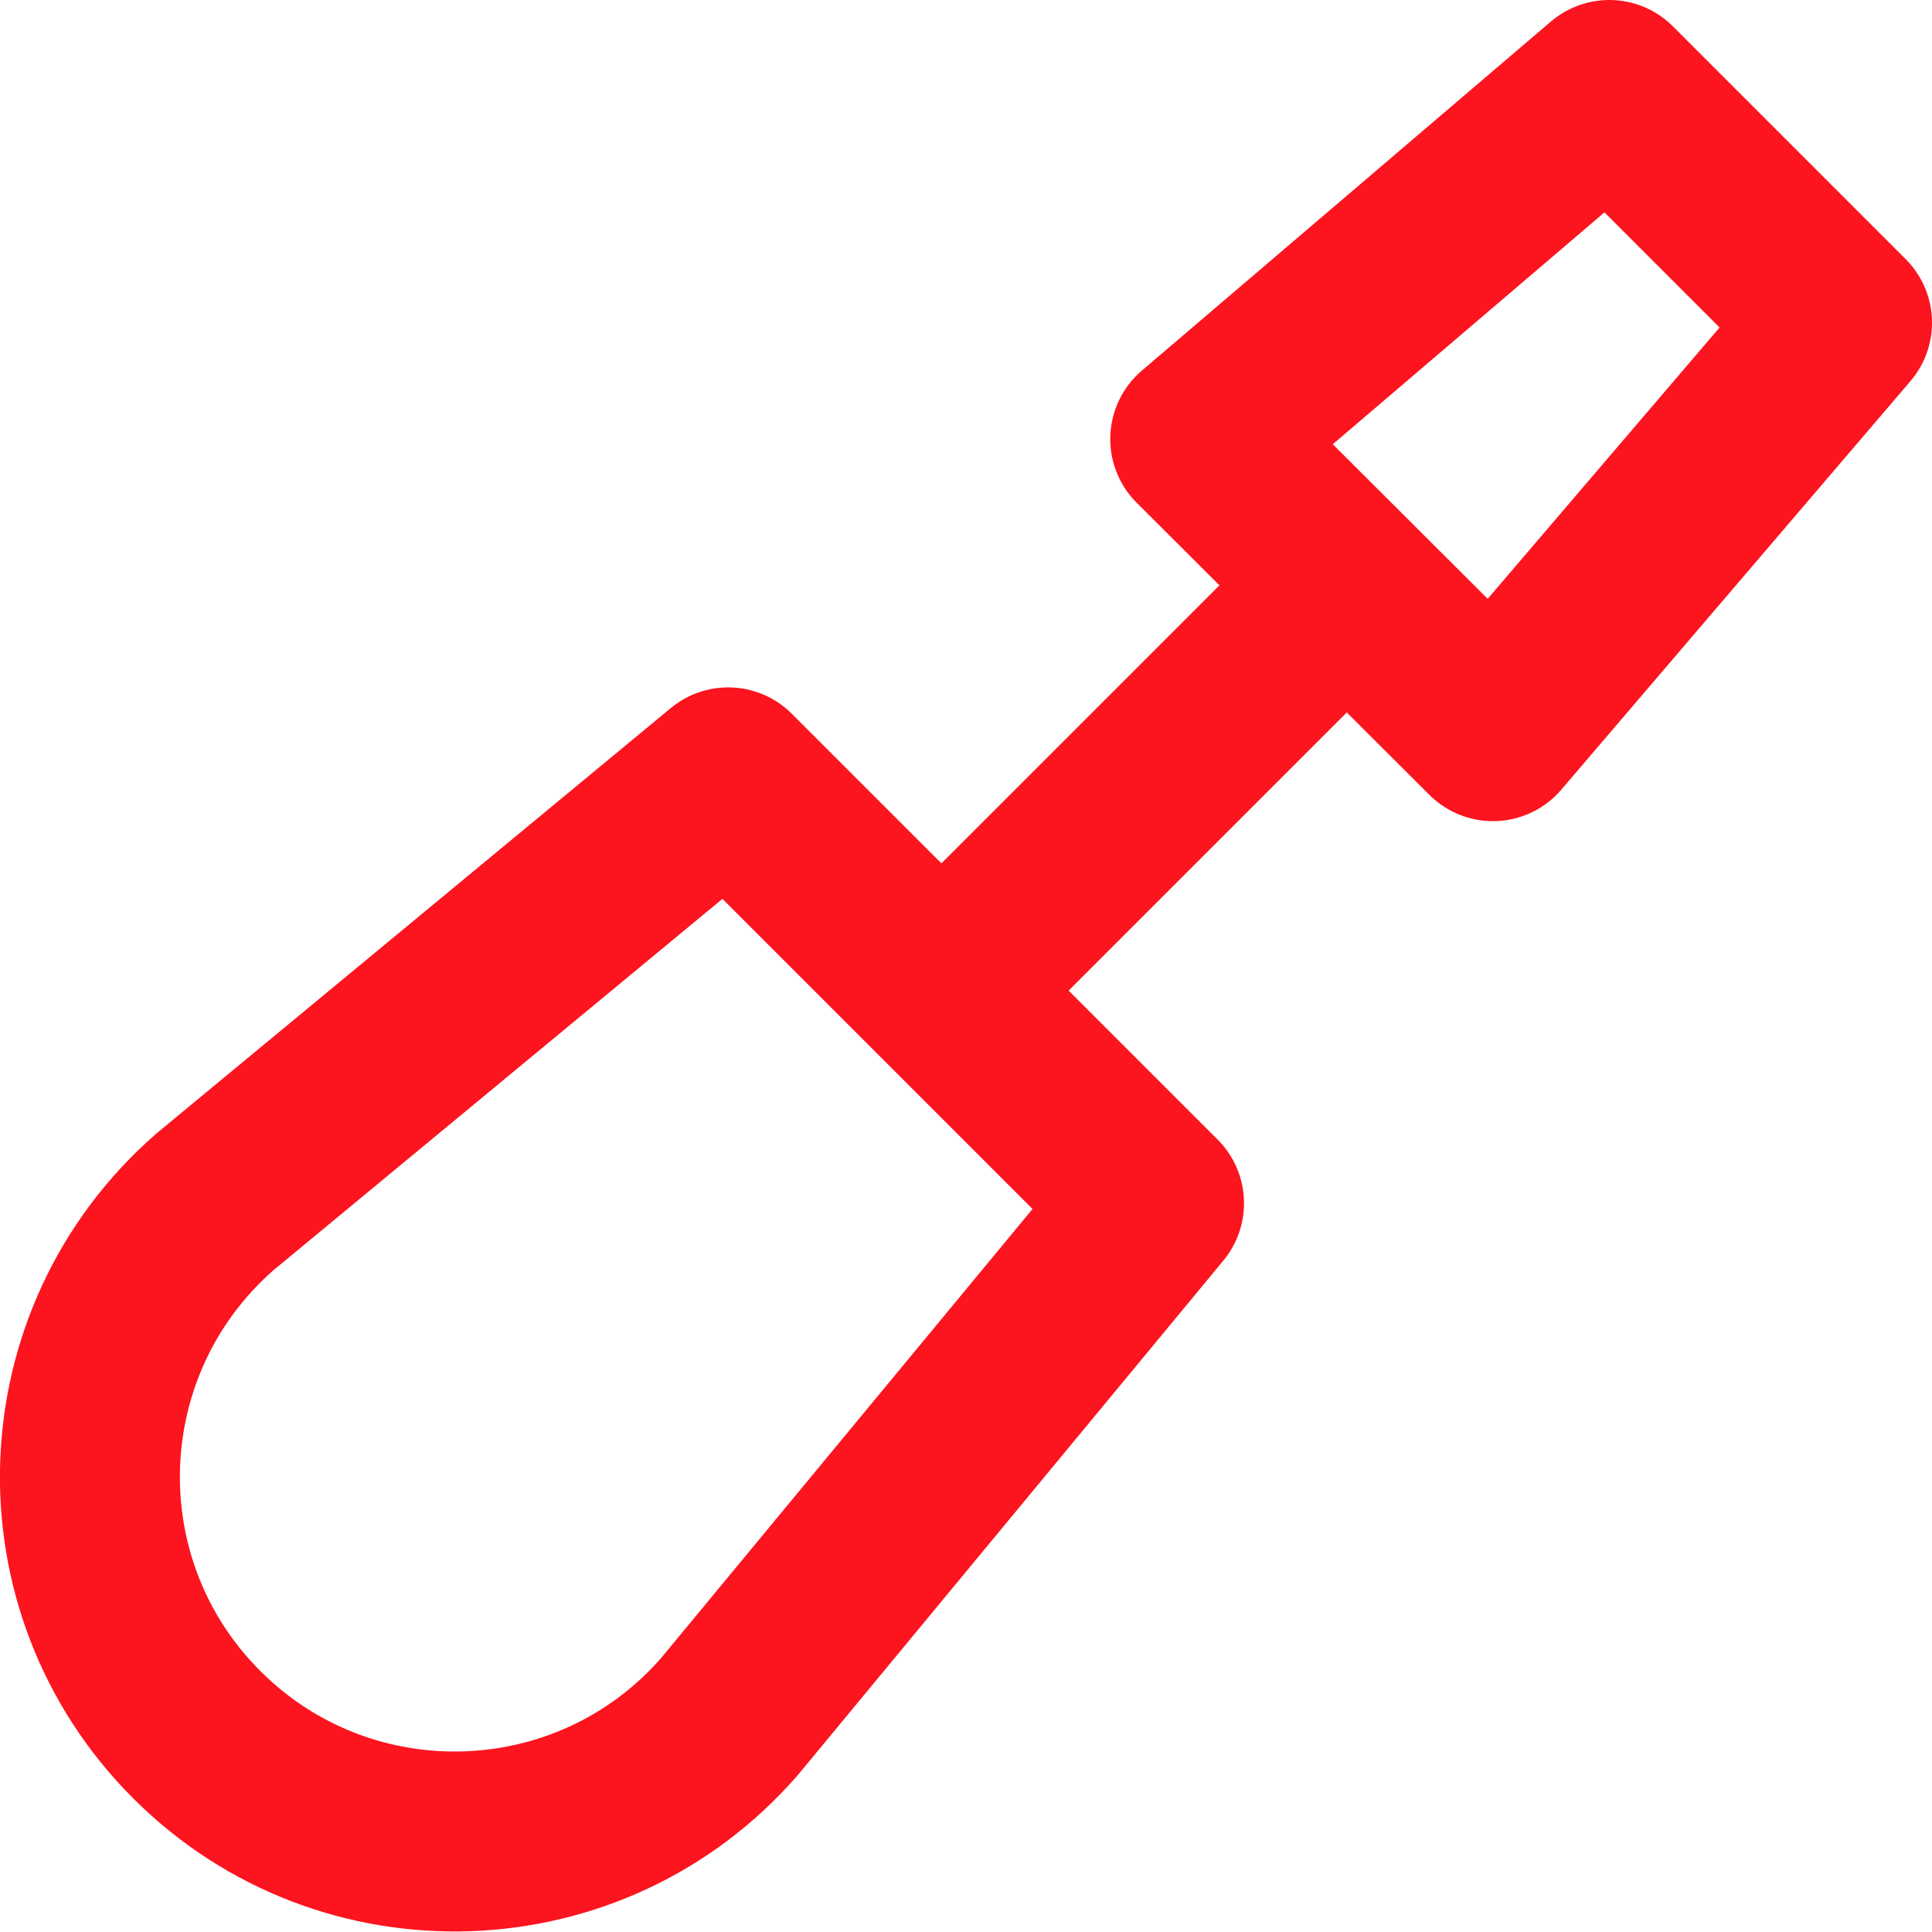
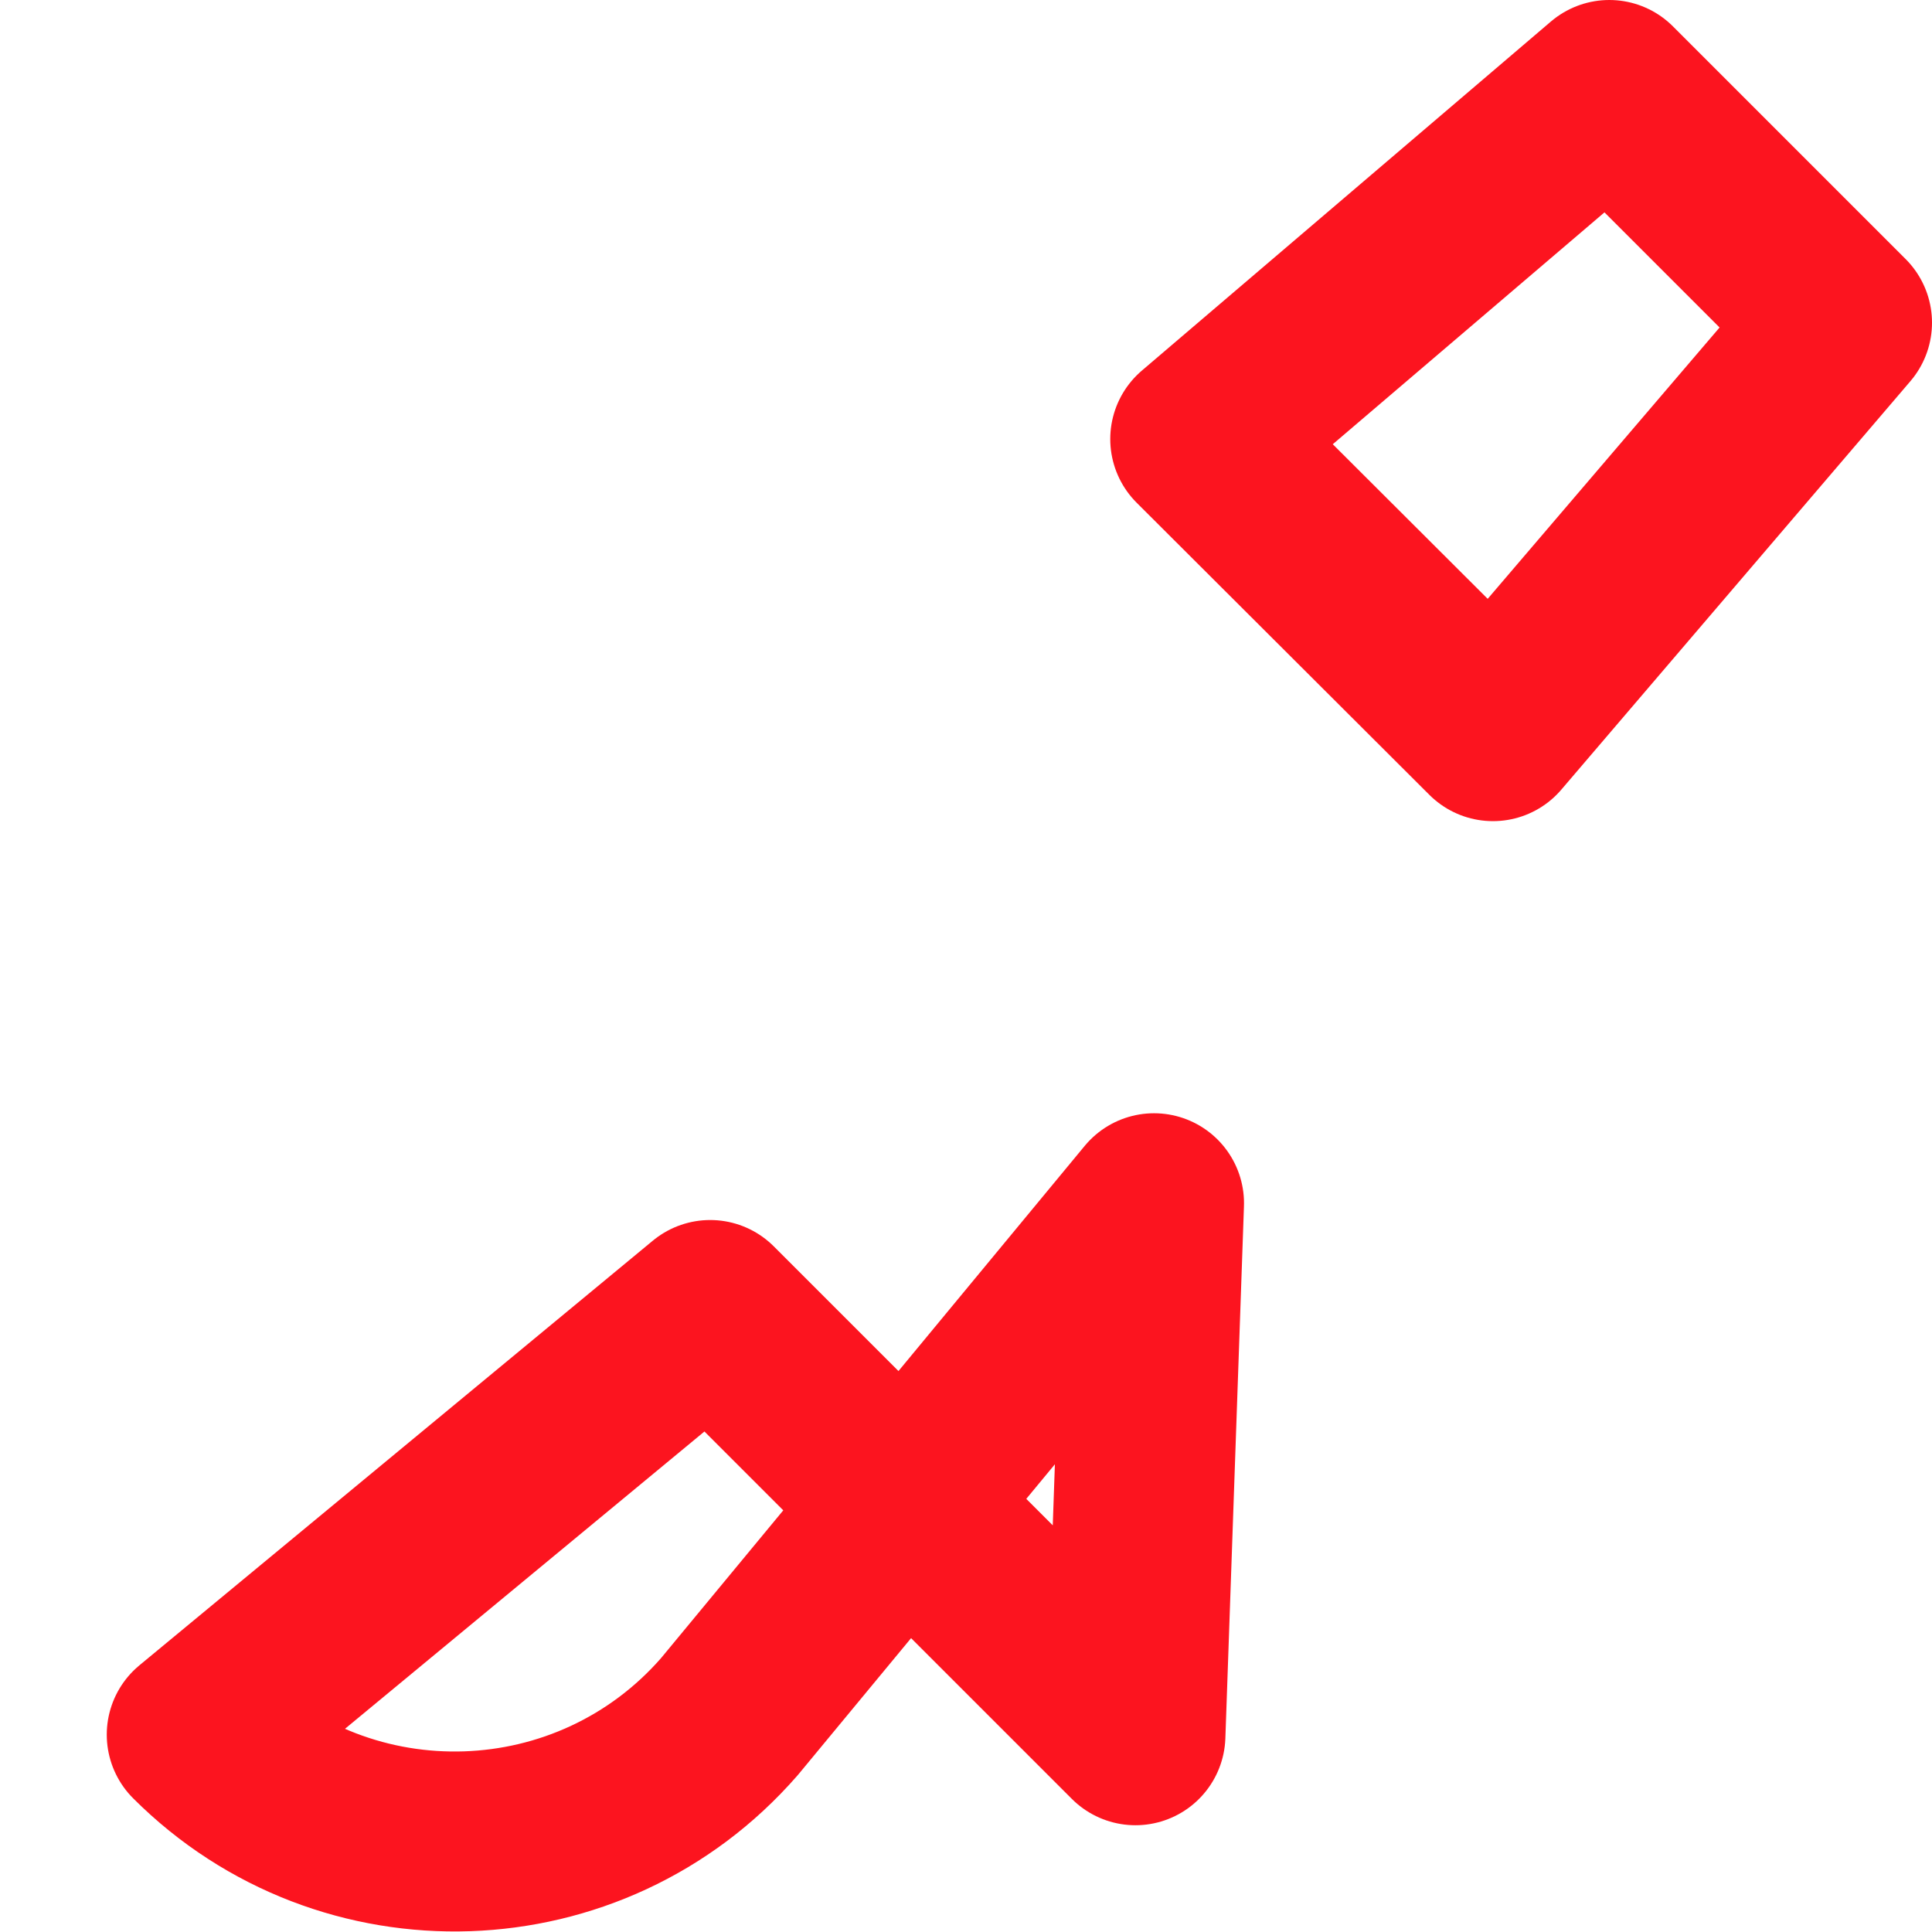
<svg xmlns="http://www.w3.org/2000/svg" id="Vrstva_1" data-name="Vrstva 1" viewBox="0 0 32.21 32.21">
  <defs>
    <style>
      .cls-1 {
        fill: none;
        stroke: #fc141f;
        stroke-linecap: round;
        stroke-linejoin: round;
        stroke-width: 3px;
      }
    </style>
  </defs>
-   <path class="cls-1" d="M19.24,20.06l-7.08,8.56c-2.31,2.65-6.39,2.79-8.88.3h0c-2.49-2.49-2.35-6.56.3-8.88l8.56-7.08,7.09,7.09Z" />
-   <line class="cls-1" x1="16.25" y1="15.96" x2="22.45" y2="9.76" />
+   <path class="cls-1" d="M19.24,20.06l-7.08,8.56c-2.31,2.65-6.39,2.79-8.88.3h0l8.56-7.08,7.09,7.09Z" />
  <polygon class="cls-1" points="24.89 12.19 20.01 7.32 26.83 1.5 30.71 5.38 24.89 12.19" />
</svg>